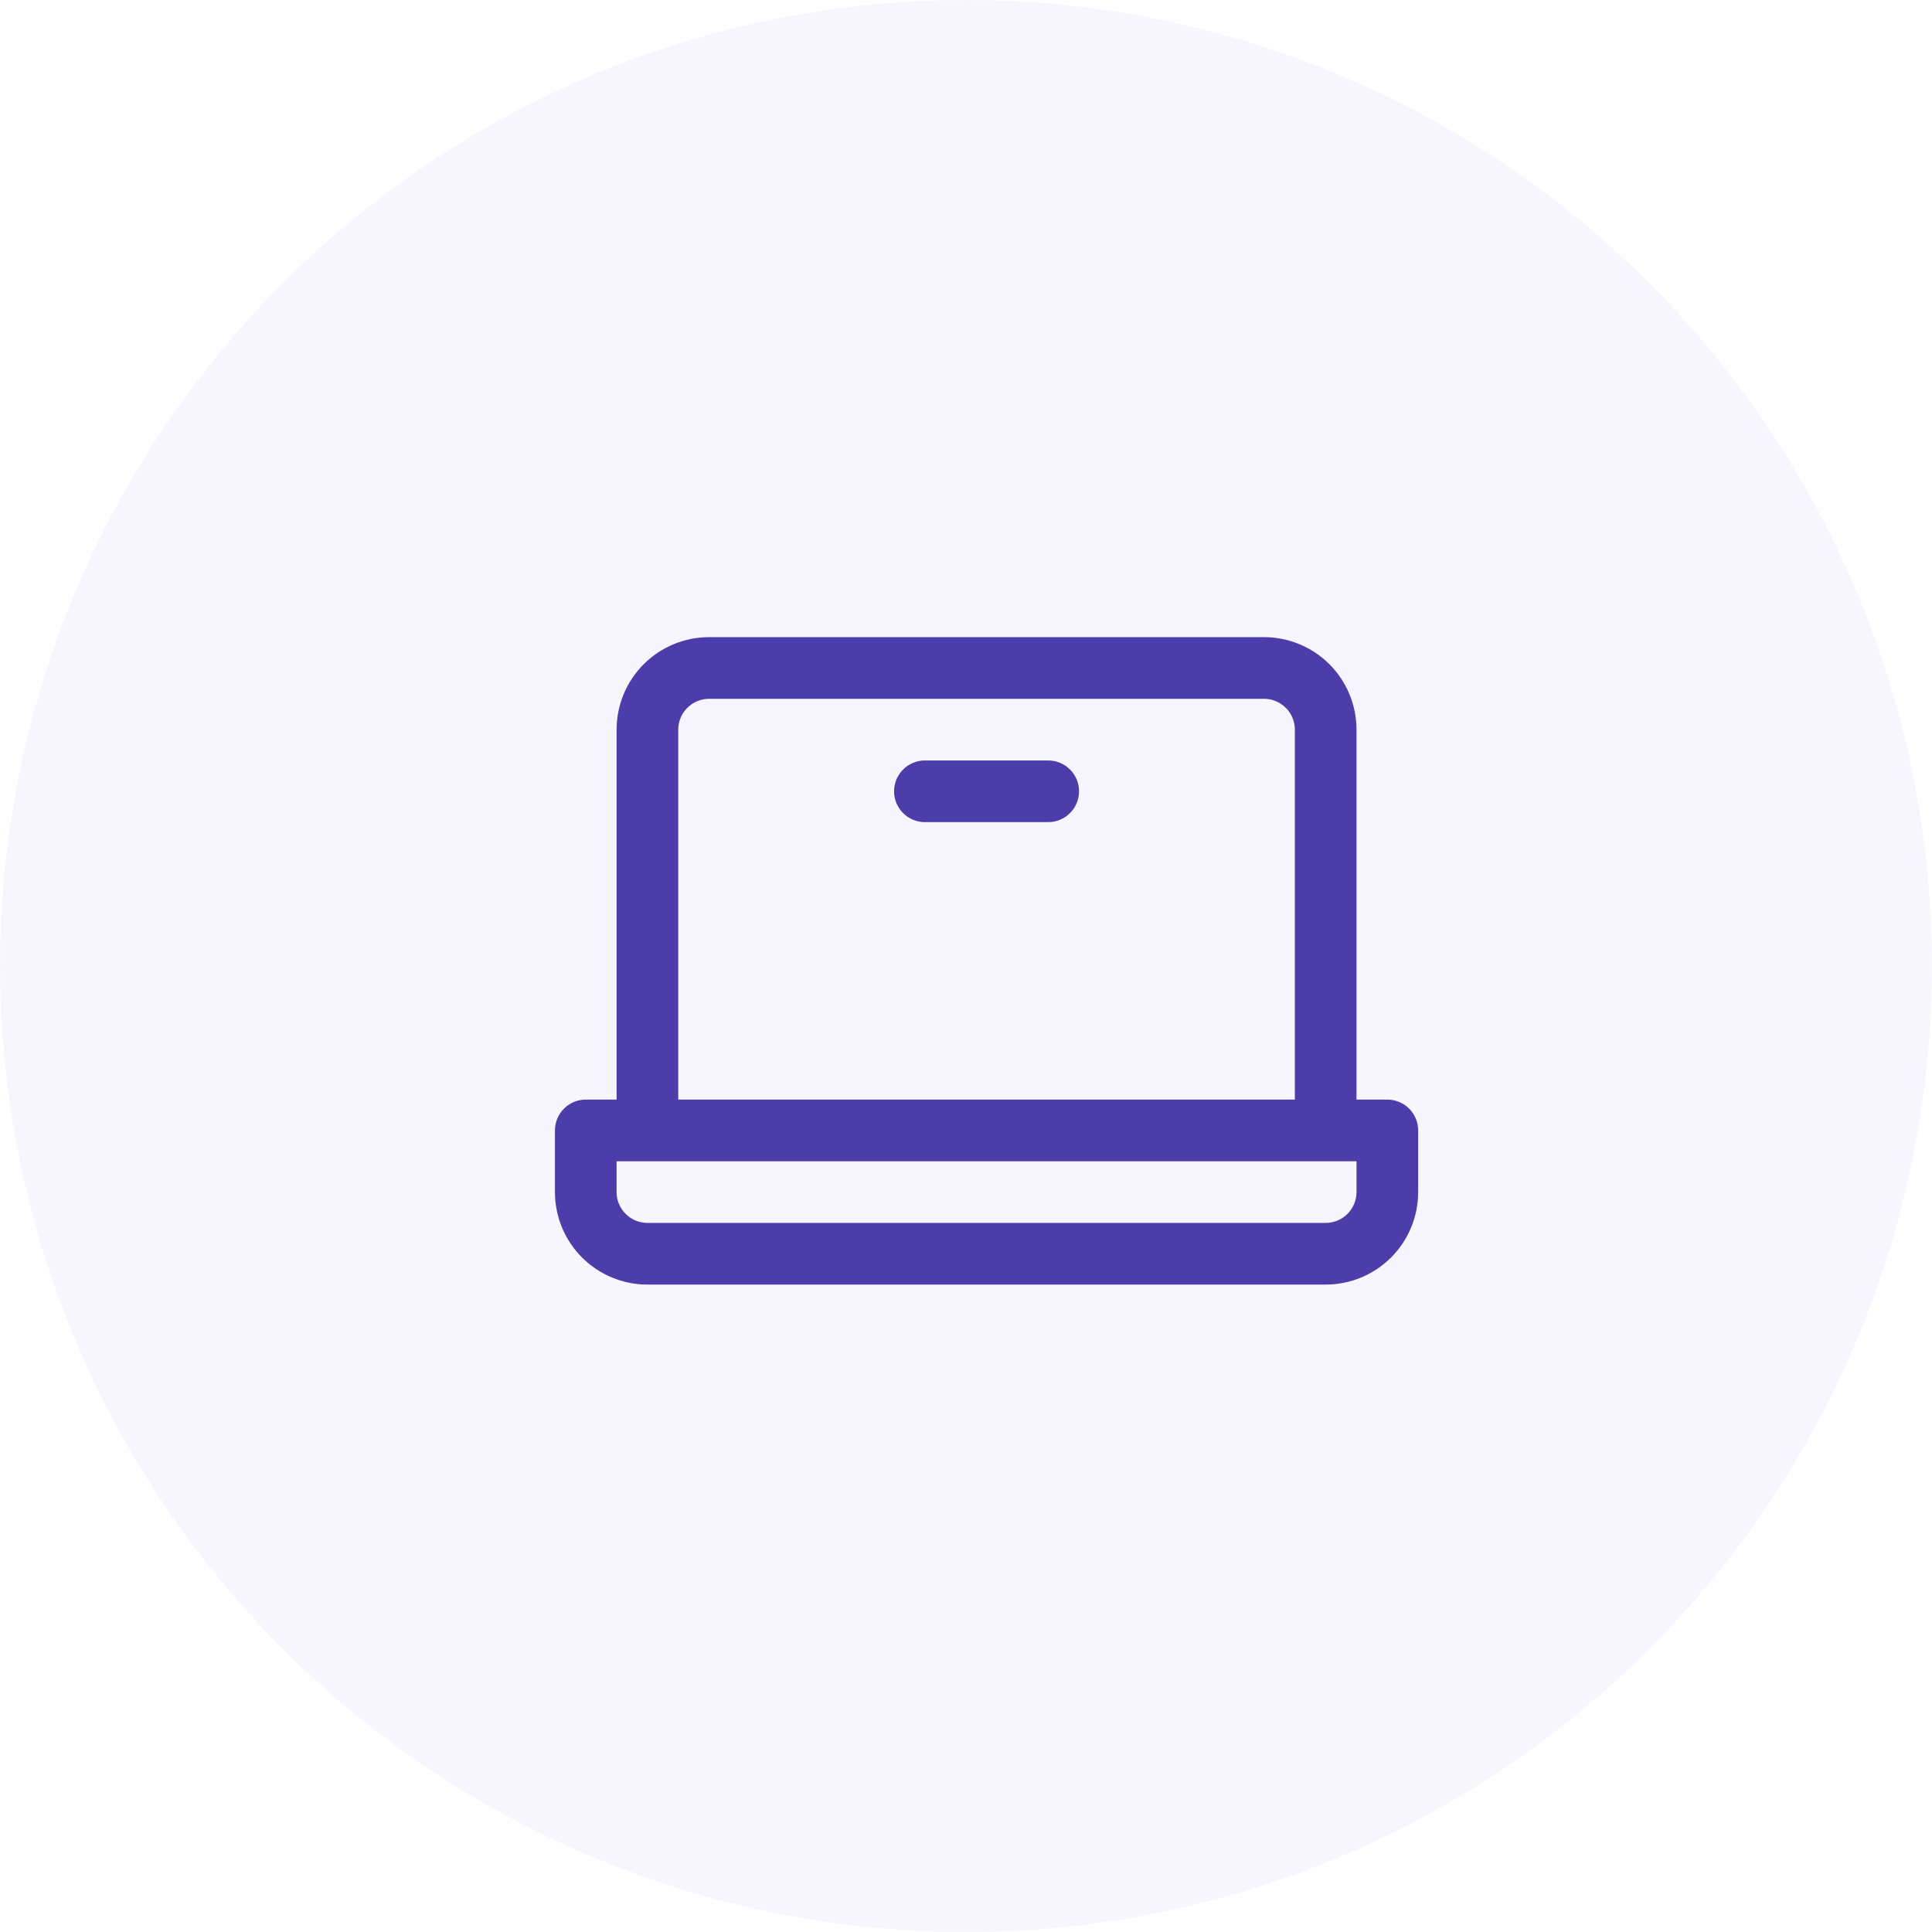
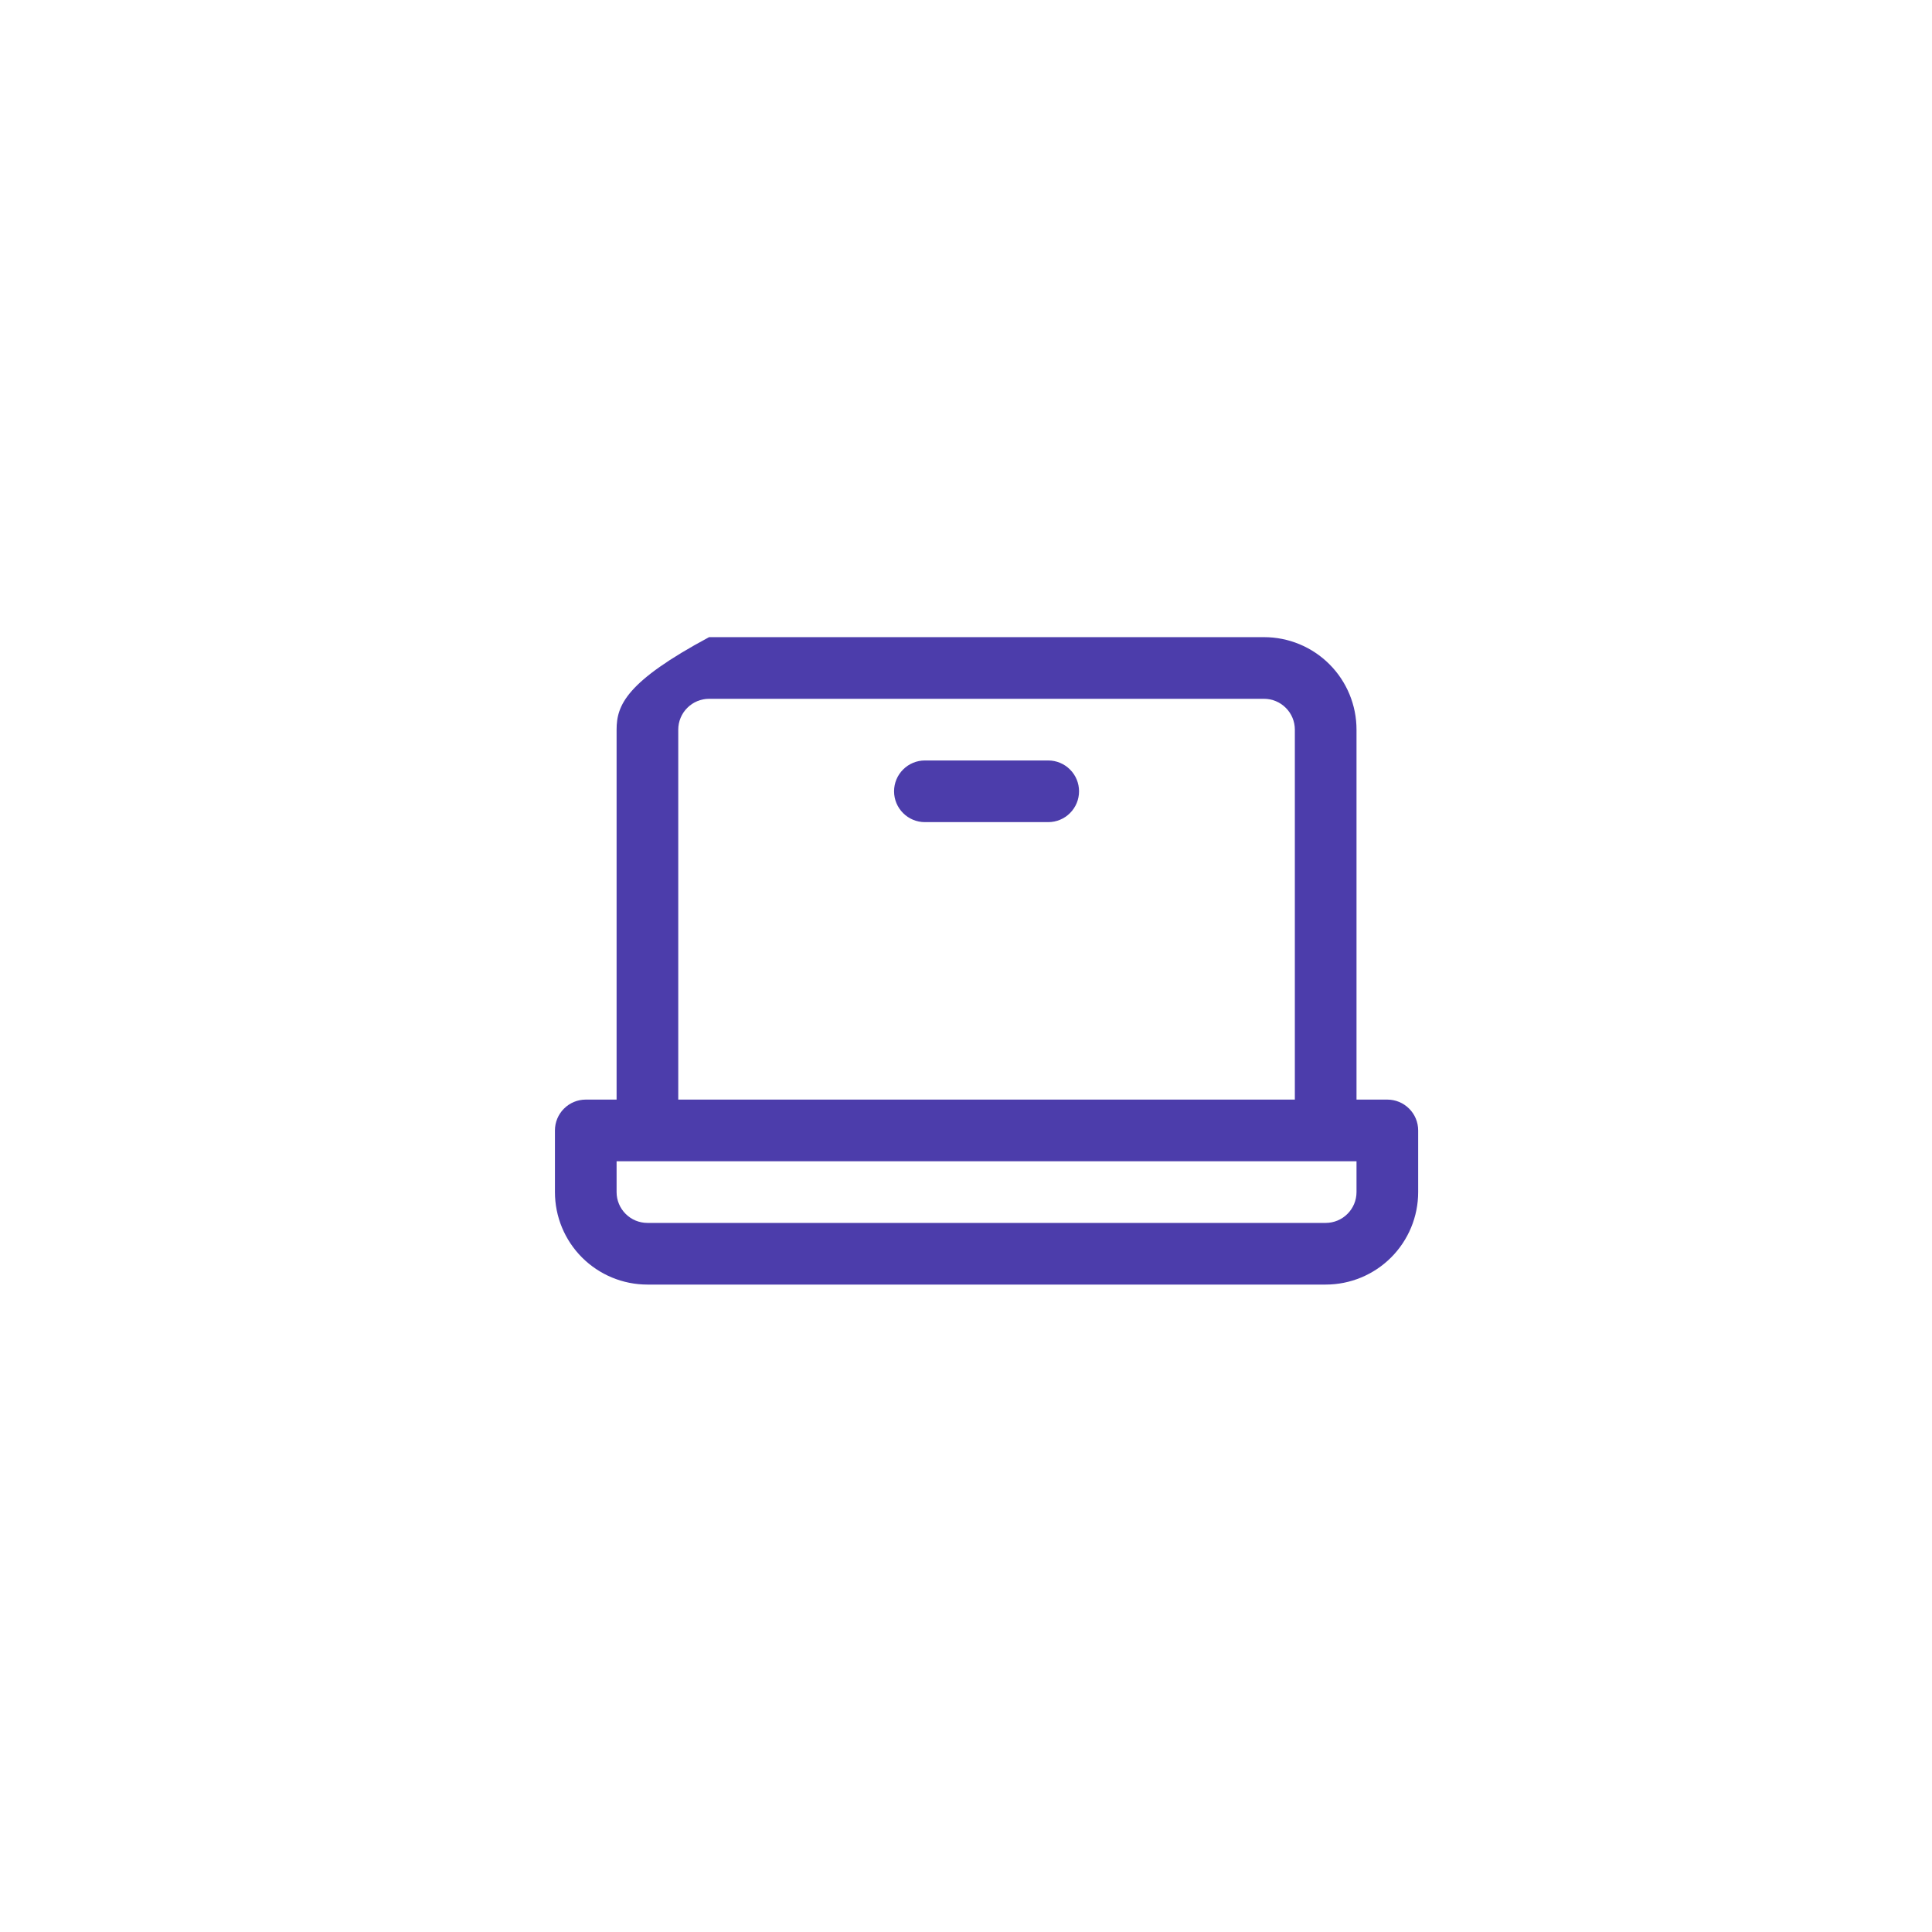
<svg xmlns="http://www.w3.org/2000/svg" width="47" height="47" viewBox="0 0 47 47" fill="none">
-   <circle cx="23.5" cy="23.5" r="23.5" fill="#614CE1" fill-opacity="0.05" />
-   <path d="M33.75 26.75H33V17.75C33 17.153 32.763 16.581 32.341 16.159C31.919 15.737 31.347 15.5 30.75 15.5H17.25C16.653 15.5 16.081 15.737 15.659 16.159C15.237 16.581 15 17.153 15 17.75V26.75H14.25C14.051 26.75 13.86 26.829 13.72 26.97C13.579 27.11 13.5 27.301 13.5 27.5V29C13.5 29.597 13.737 30.169 14.159 30.591C14.581 31.013 15.153 31.25 15.75 31.25H32.25C32.847 31.25 33.419 31.013 33.841 30.591C34.263 30.169 34.5 29.597 34.5 29V27.5C34.5 27.301 34.421 27.11 34.28 26.97C34.14 26.829 33.949 26.75 33.75 26.75ZM16.5 17.75C16.5 17.551 16.579 17.36 16.72 17.22C16.86 17.079 17.051 17 17.25 17H30.75C30.949 17 31.14 17.079 31.28 17.22C31.421 17.36 31.5 17.551 31.5 17.75V26.75H16.5V17.75ZM33 29C33 29.199 32.921 29.39 32.78 29.53C32.64 29.671 32.449 29.75 32.25 29.75H15.75C15.551 29.75 15.36 29.671 15.22 29.53C15.079 29.39 15 29.199 15 29V28.25H33V29ZM26.25 19.25C26.25 19.449 26.171 19.64 26.03 19.78C25.89 19.921 25.699 20 25.5 20H22.5C22.301 20 22.11 19.921 21.97 19.78C21.829 19.64 21.75 19.449 21.75 19.25C21.75 19.051 21.829 18.86 21.97 18.72C22.11 18.579 22.301 18.5 22.5 18.5H25.5C25.699 18.5 25.89 18.579 26.03 18.72C26.171 18.86 26.25 19.051 26.25 19.25Z" fill="#4C3DAB" />
+   <path d="M33.75 26.75H33V17.75C33 17.153 32.763 16.581 32.341 16.159C31.919 15.737 31.347 15.5 30.75 15.5H17.25C15.237 16.581 15 17.153 15 17.75V26.75H14.25C14.051 26.75 13.86 26.829 13.72 26.97C13.579 27.11 13.5 27.301 13.5 27.5V29C13.5 29.597 13.737 30.169 14.159 30.591C14.581 31.013 15.153 31.25 15.75 31.25H32.25C32.847 31.25 33.419 31.013 33.841 30.591C34.263 30.169 34.5 29.597 34.5 29V27.5C34.5 27.301 34.421 27.11 34.28 26.97C34.14 26.829 33.949 26.75 33.75 26.75ZM16.5 17.75C16.5 17.551 16.579 17.36 16.72 17.22C16.86 17.079 17.051 17 17.25 17H30.75C30.949 17 31.14 17.079 31.28 17.22C31.421 17.36 31.5 17.551 31.5 17.75V26.75H16.5V17.75ZM33 29C33 29.199 32.921 29.39 32.78 29.53C32.64 29.671 32.449 29.75 32.25 29.75H15.75C15.551 29.75 15.36 29.671 15.22 29.53C15.079 29.39 15 29.199 15 29V28.25H33V29ZM26.25 19.25C26.25 19.449 26.171 19.64 26.03 19.78C25.89 19.921 25.699 20 25.5 20H22.5C22.301 20 22.11 19.921 21.97 19.78C21.829 19.64 21.75 19.449 21.75 19.25C21.75 19.051 21.829 18.86 21.97 18.72C22.11 18.579 22.301 18.5 22.5 18.5H25.5C25.699 18.5 25.89 18.579 26.03 18.72C26.171 18.86 26.25 19.051 26.25 19.25Z" fill="#4C3DAB" />
</svg>